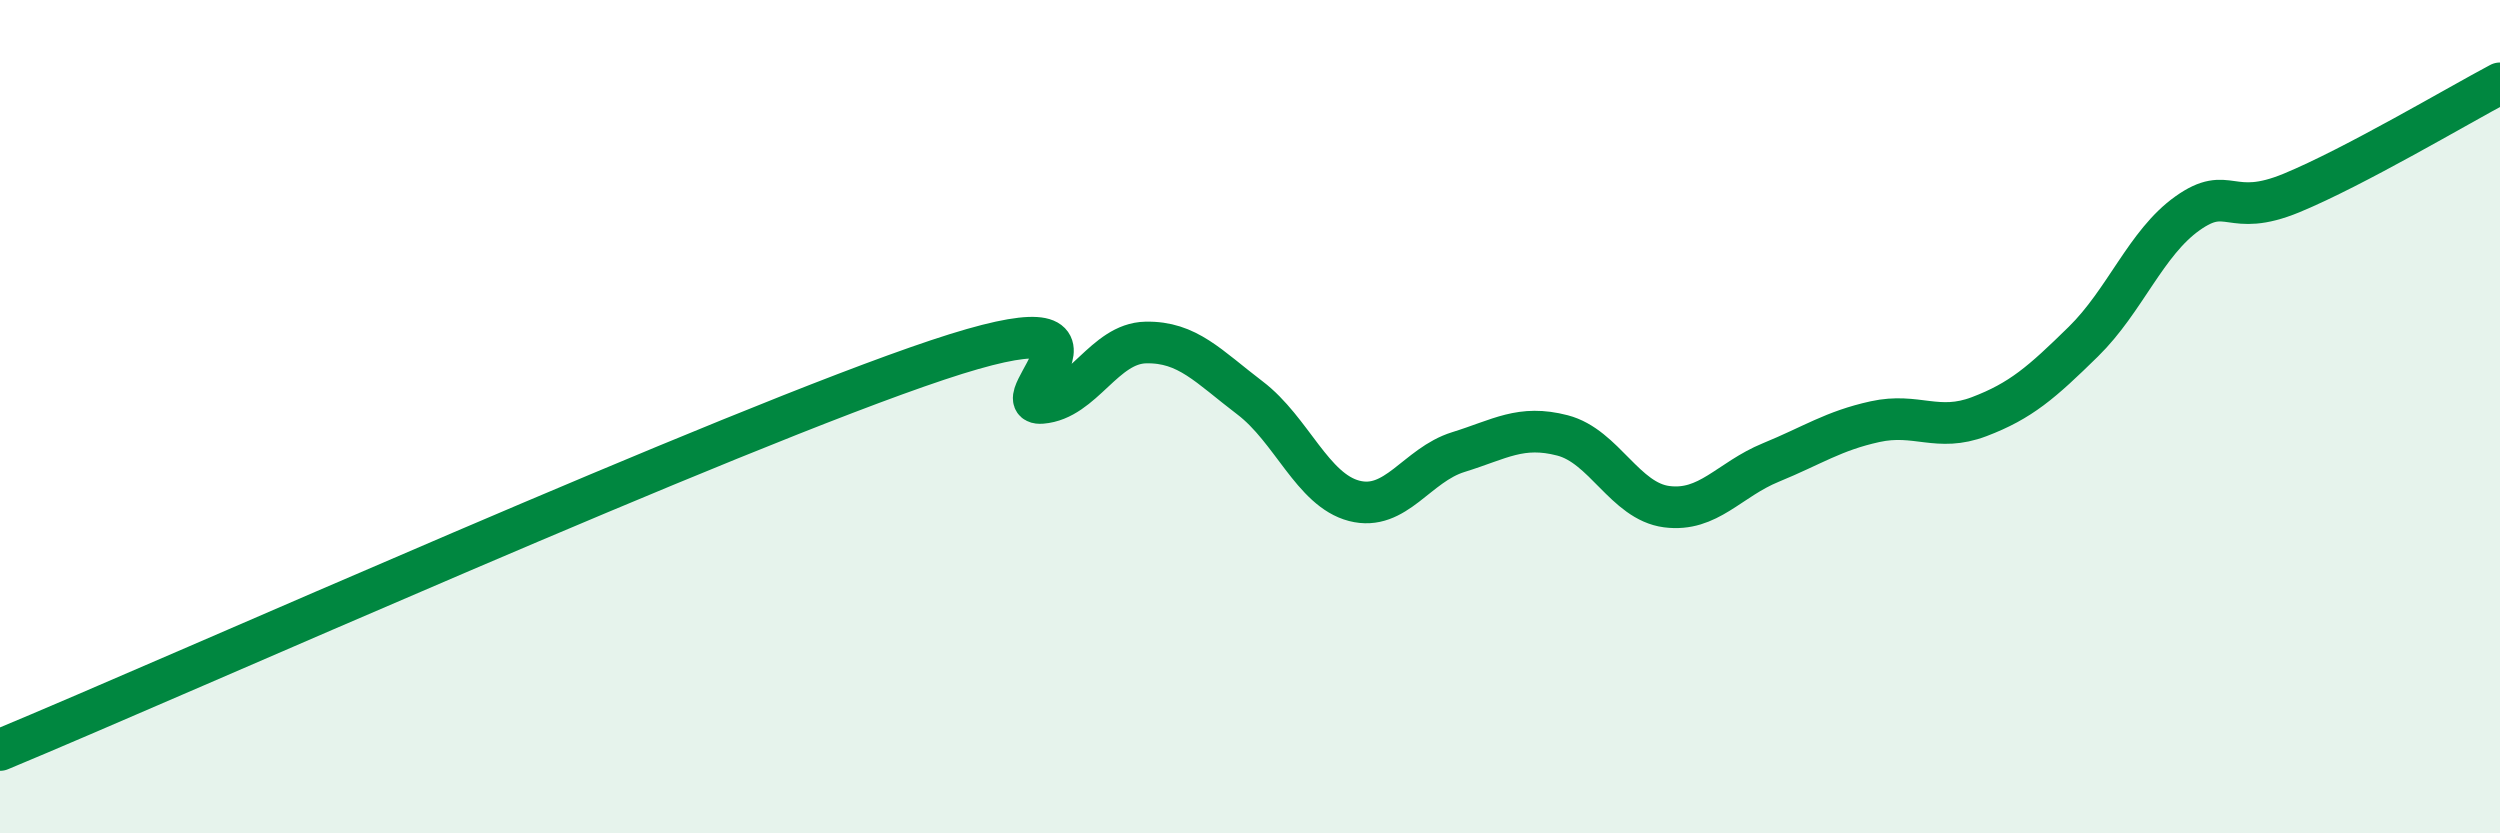
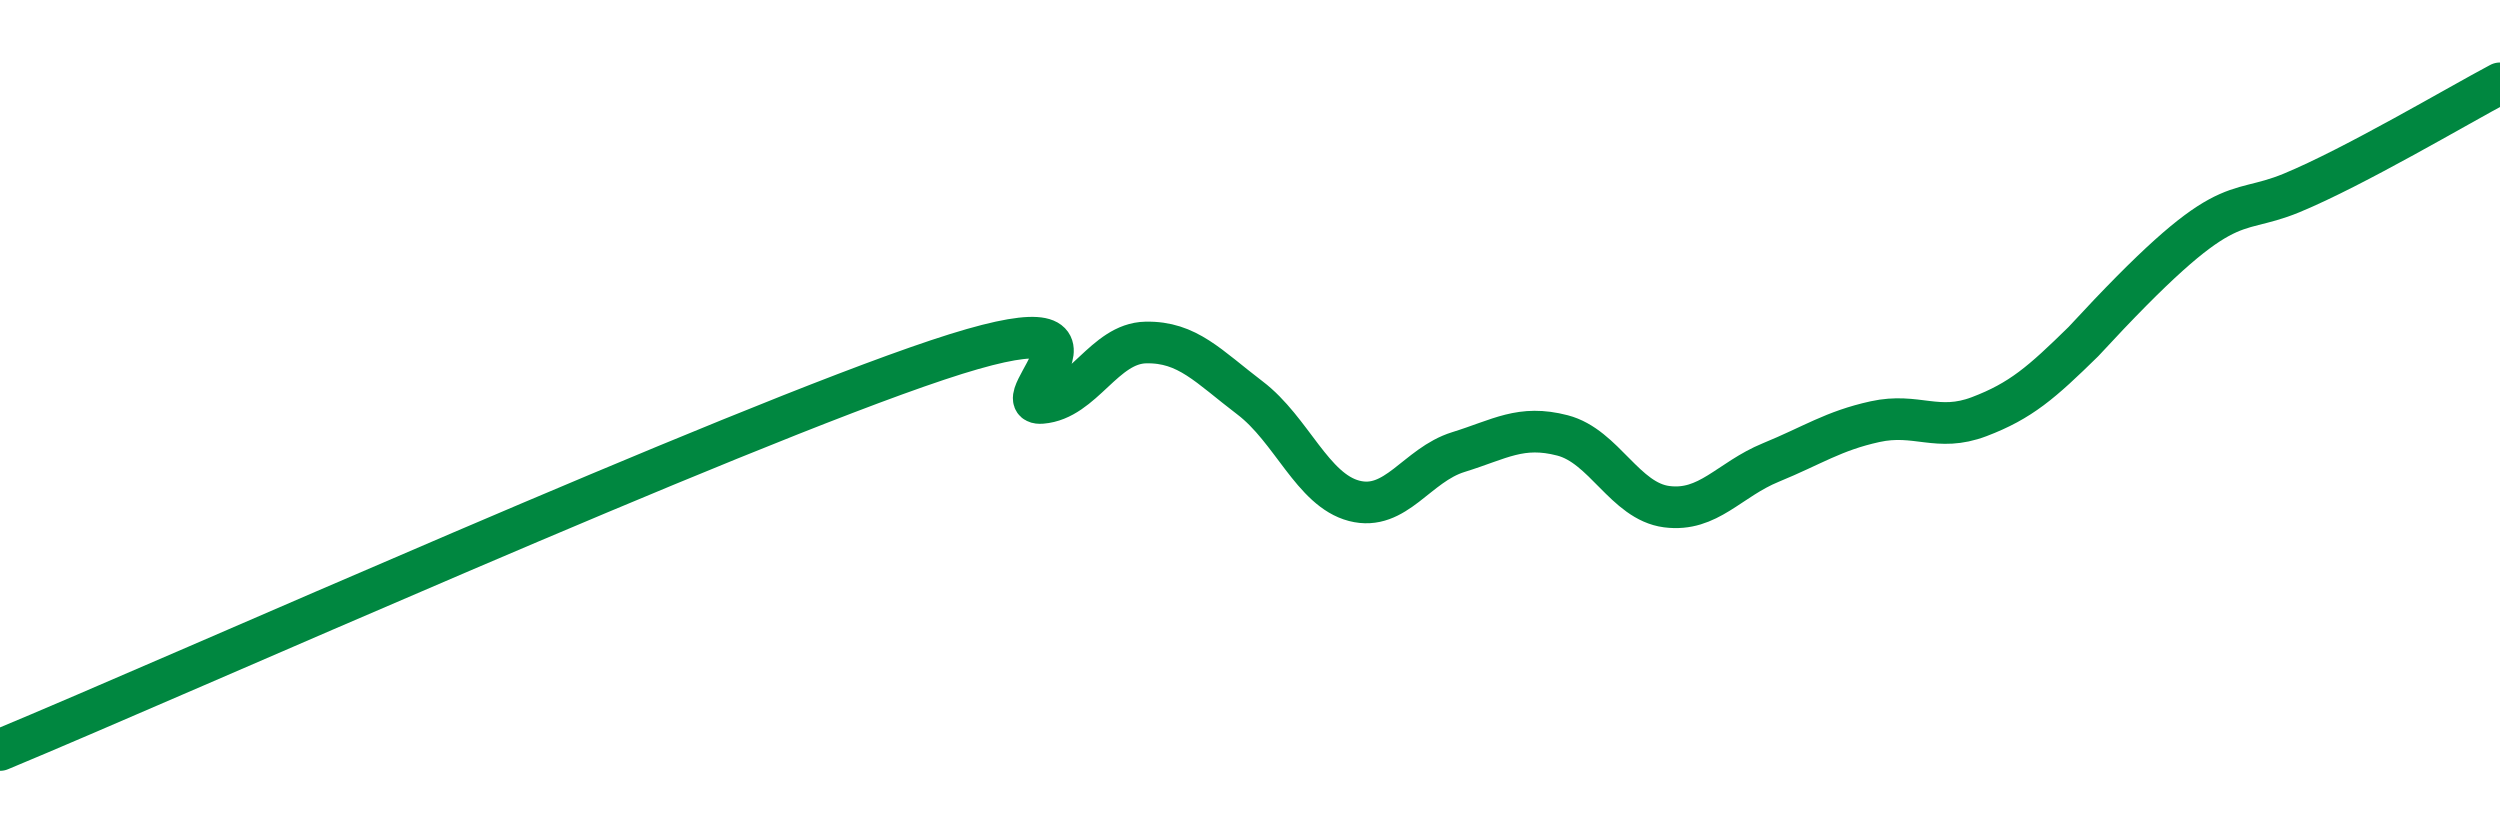
<svg xmlns="http://www.w3.org/2000/svg" width="60" height="20" viewBox="0 0 60 20">
-   <path d="M 0,18 C 4.5,16.13 17.5,10.31 22.5,8.64 C 27.5,6.97 24,9.75 25,9.67 C 26,9.59 26.5,8.24 27.5,8.22 C 28.5,8.2 29,8.79 30,9.55 C 31,10.31 31.5,11.76 32.5,12.02 C 33.5,12.28 34,11.16 35,10.85 C 36,10.54 36.5,10.19 37.5,10.45 C 38.5,10.71 39,12.03 40,12.16 C 41,12.29 41.5,11.51 42.5,11.1 C 43.5,10.69 44,10.34 45,10.12 C 46,9.9 46.5,10.38 47.5,10 C 48.5,9.62 49,9.18 50,8.2 C 51,7.22 51.5,5.83 52.5,5.12 C 53.5,4.41 53.5,5.25 55,4.63 C 56.5,4.01 59,2.53 60,2L60 20L0 20Z" fill="#008740" opacity="0.1" stroke-linecap="round" stroke-linejoin="round" />
-   <path d="M 0,18 C 4.5,16.13 17.5,10.31 22.5,8.64 C 27.5,6.97 24,9.75 25,9.67 C 26,9.59 26.5,8.24 27.5,8.22 C 28.5,8.2 29,8.79 30,9.55 C 31,10.31 31.5,11.76 32.5,12.02 C 33.5,12.28 34,11.16 35,10.85 C 36,10.54 36.5,10.19 37.5,10.45 C 38.5,10.71 39,12.03 40,12.16 C 41,12.29 41.5,11.51 42.5,11.1 C 43.5,10.69 44,10.34 45,10.12 C 46,9.9 46.5,10.38 47.5,10 C 48.5,9.62 49,9.18 50,8.2 C 51,7.22 51.5,5.83 52.5,5.12 C 53.5,4.41 53.5,5.25 55,4.63 C 56.5,4.01 59,2.53 60,2" stroke="#008740" stroke-width="1" fill="none" stroke-linecap="round" stroke-linejoin="round" />
+   <path d="M 0,18 C 4.5,16.13 17.5,10.31 22.5,8.64 C 27.5,6.97 24,9.75 25,9.67 C 26,9.59 26.5,8.24 27.5,8.22 C 28.5,8.2 29,8.79 30,9.55 C 31,10.31 31.5,11.76 32.5,12.02 C 33.5,12.28 34,11.16 35,10.85 C 36,10.54 36.5,10.19 37.5,10.45 C 38.5,10.71 39,12.03 40,12.16 C 41,12.29 41.5,11.51 42.5,11.1 C 43.5,10.69 44,10.34 45,10.12 C 46,9.9 46.5,10.38 47.5,10 C 48.5,9.62 49,9.18 50,8.2 C 53.5,4.41 53.5,5.25 55,4.63 C 56.5,4.01 59,2.53 60,2" stroke="#008740" stroke-width="1" fill="none" stroke-linecap="round" stroke-linejoin="round" />
</svg>